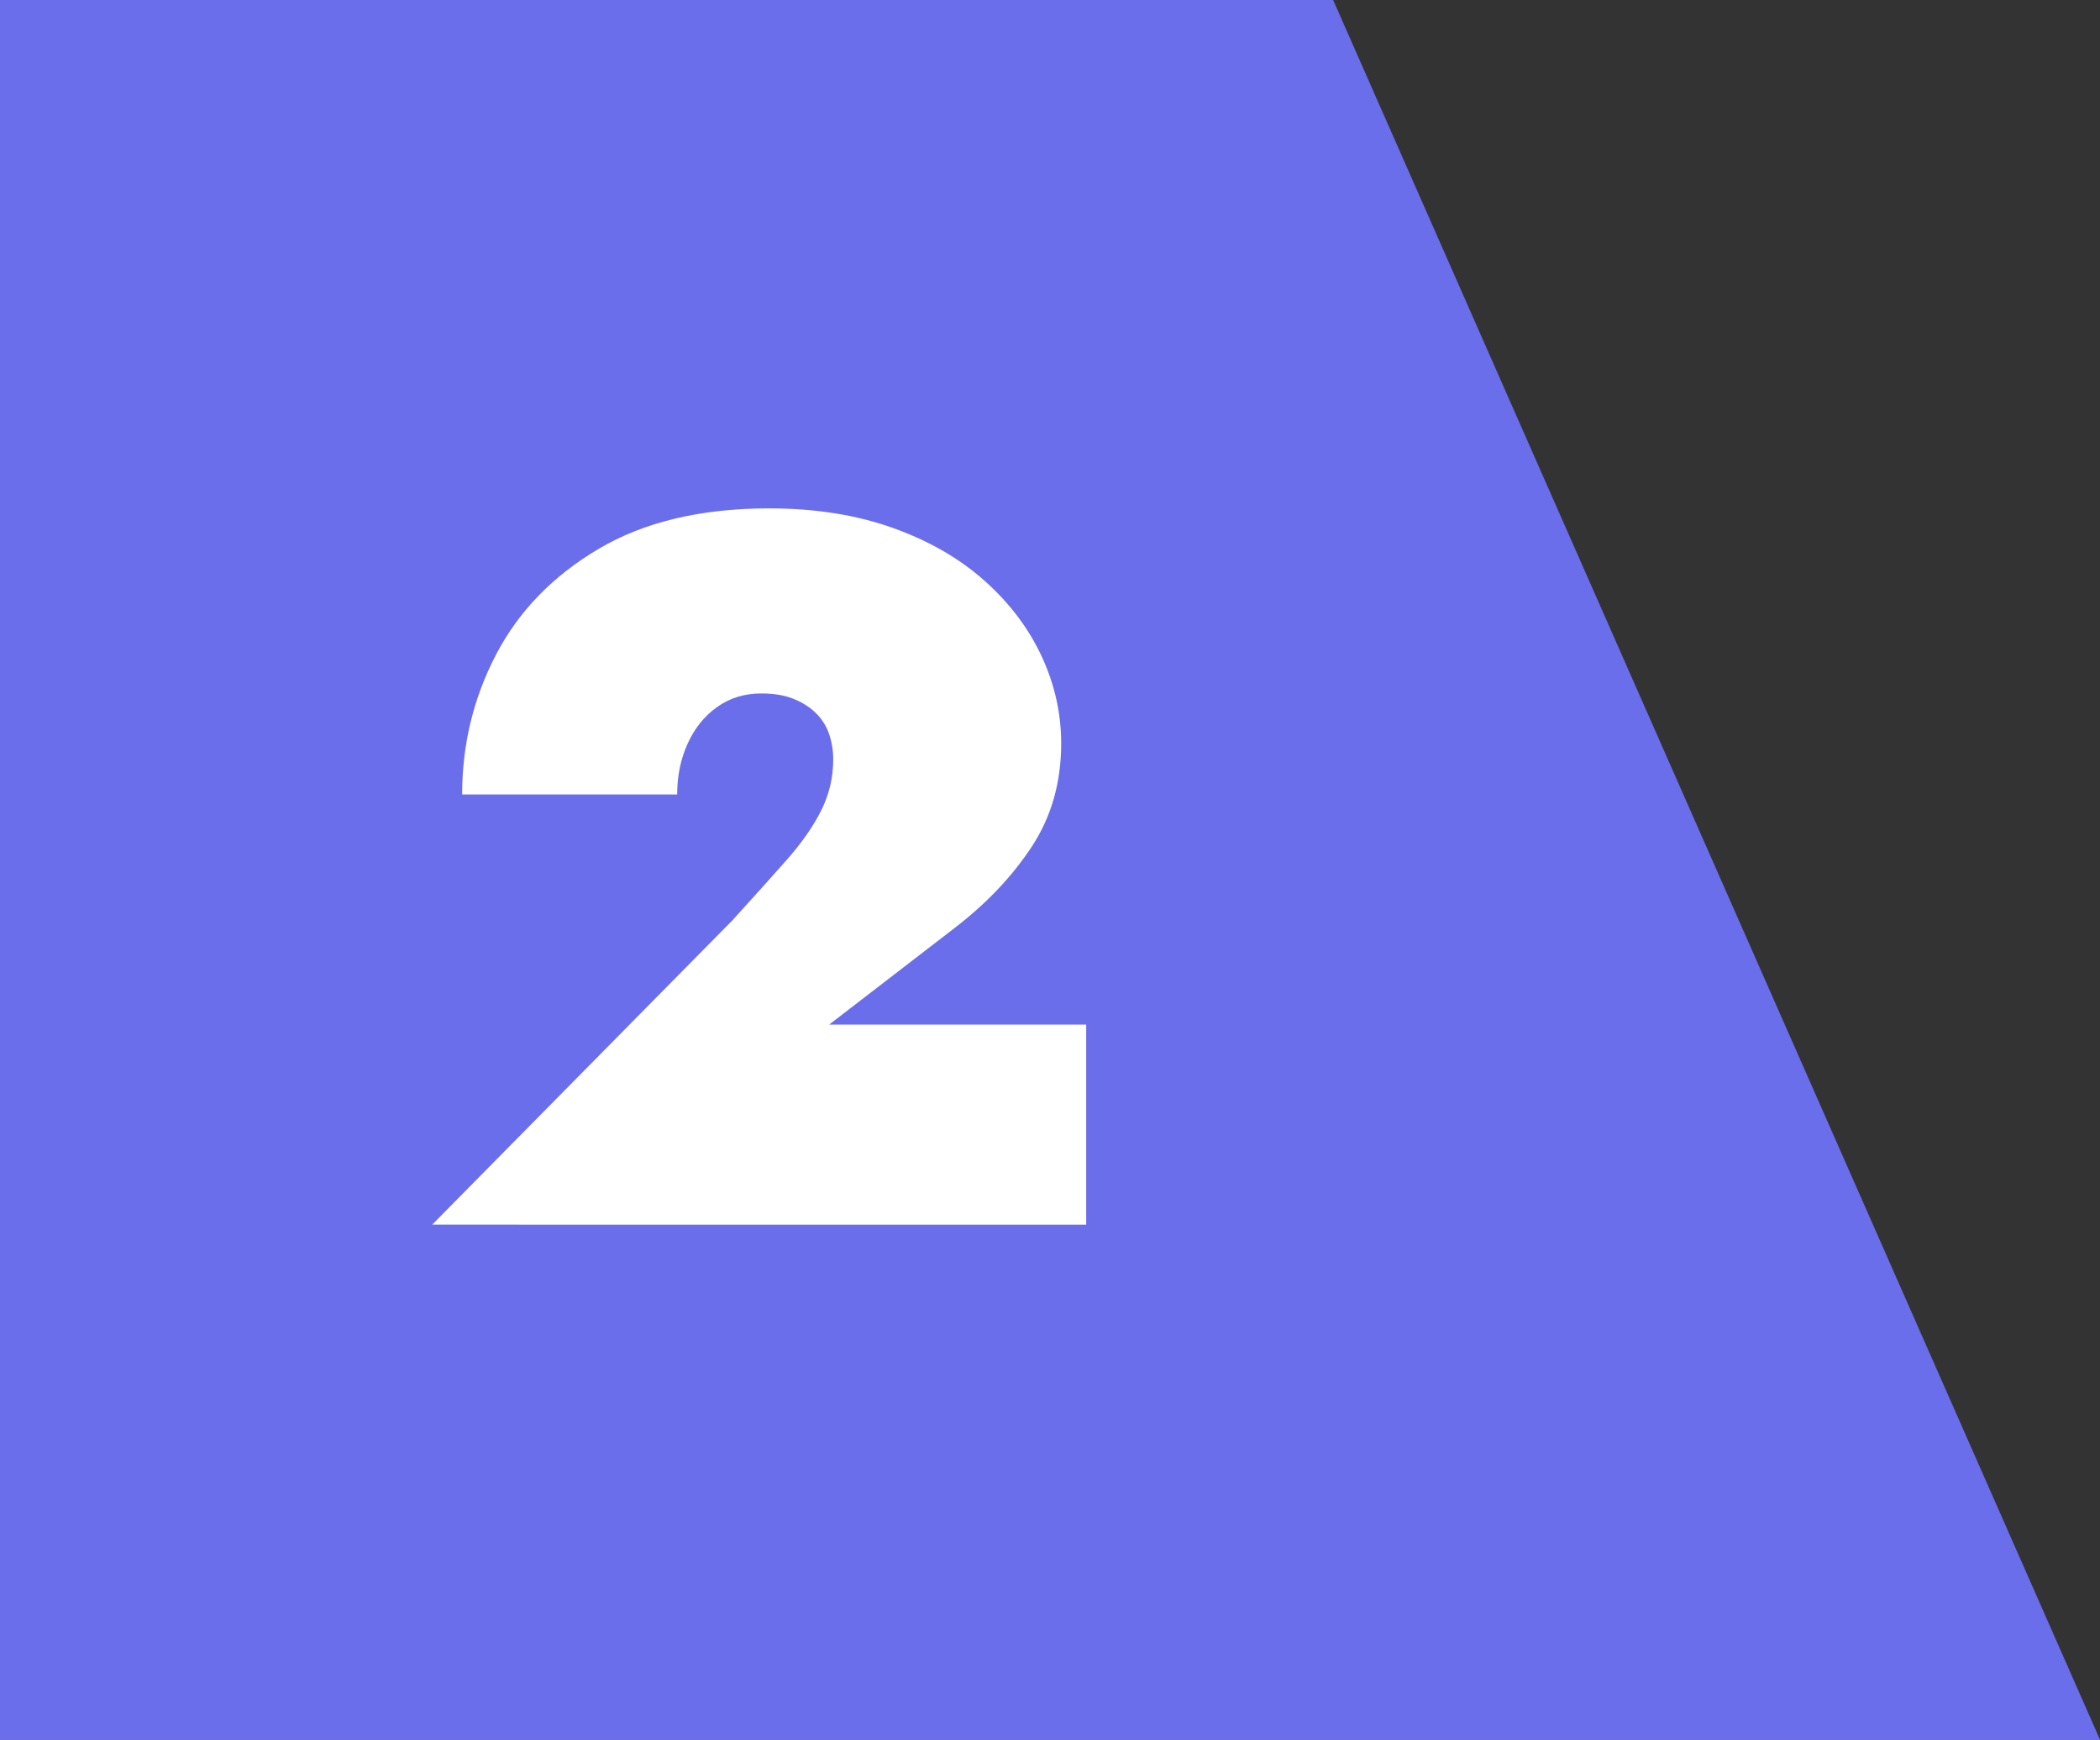
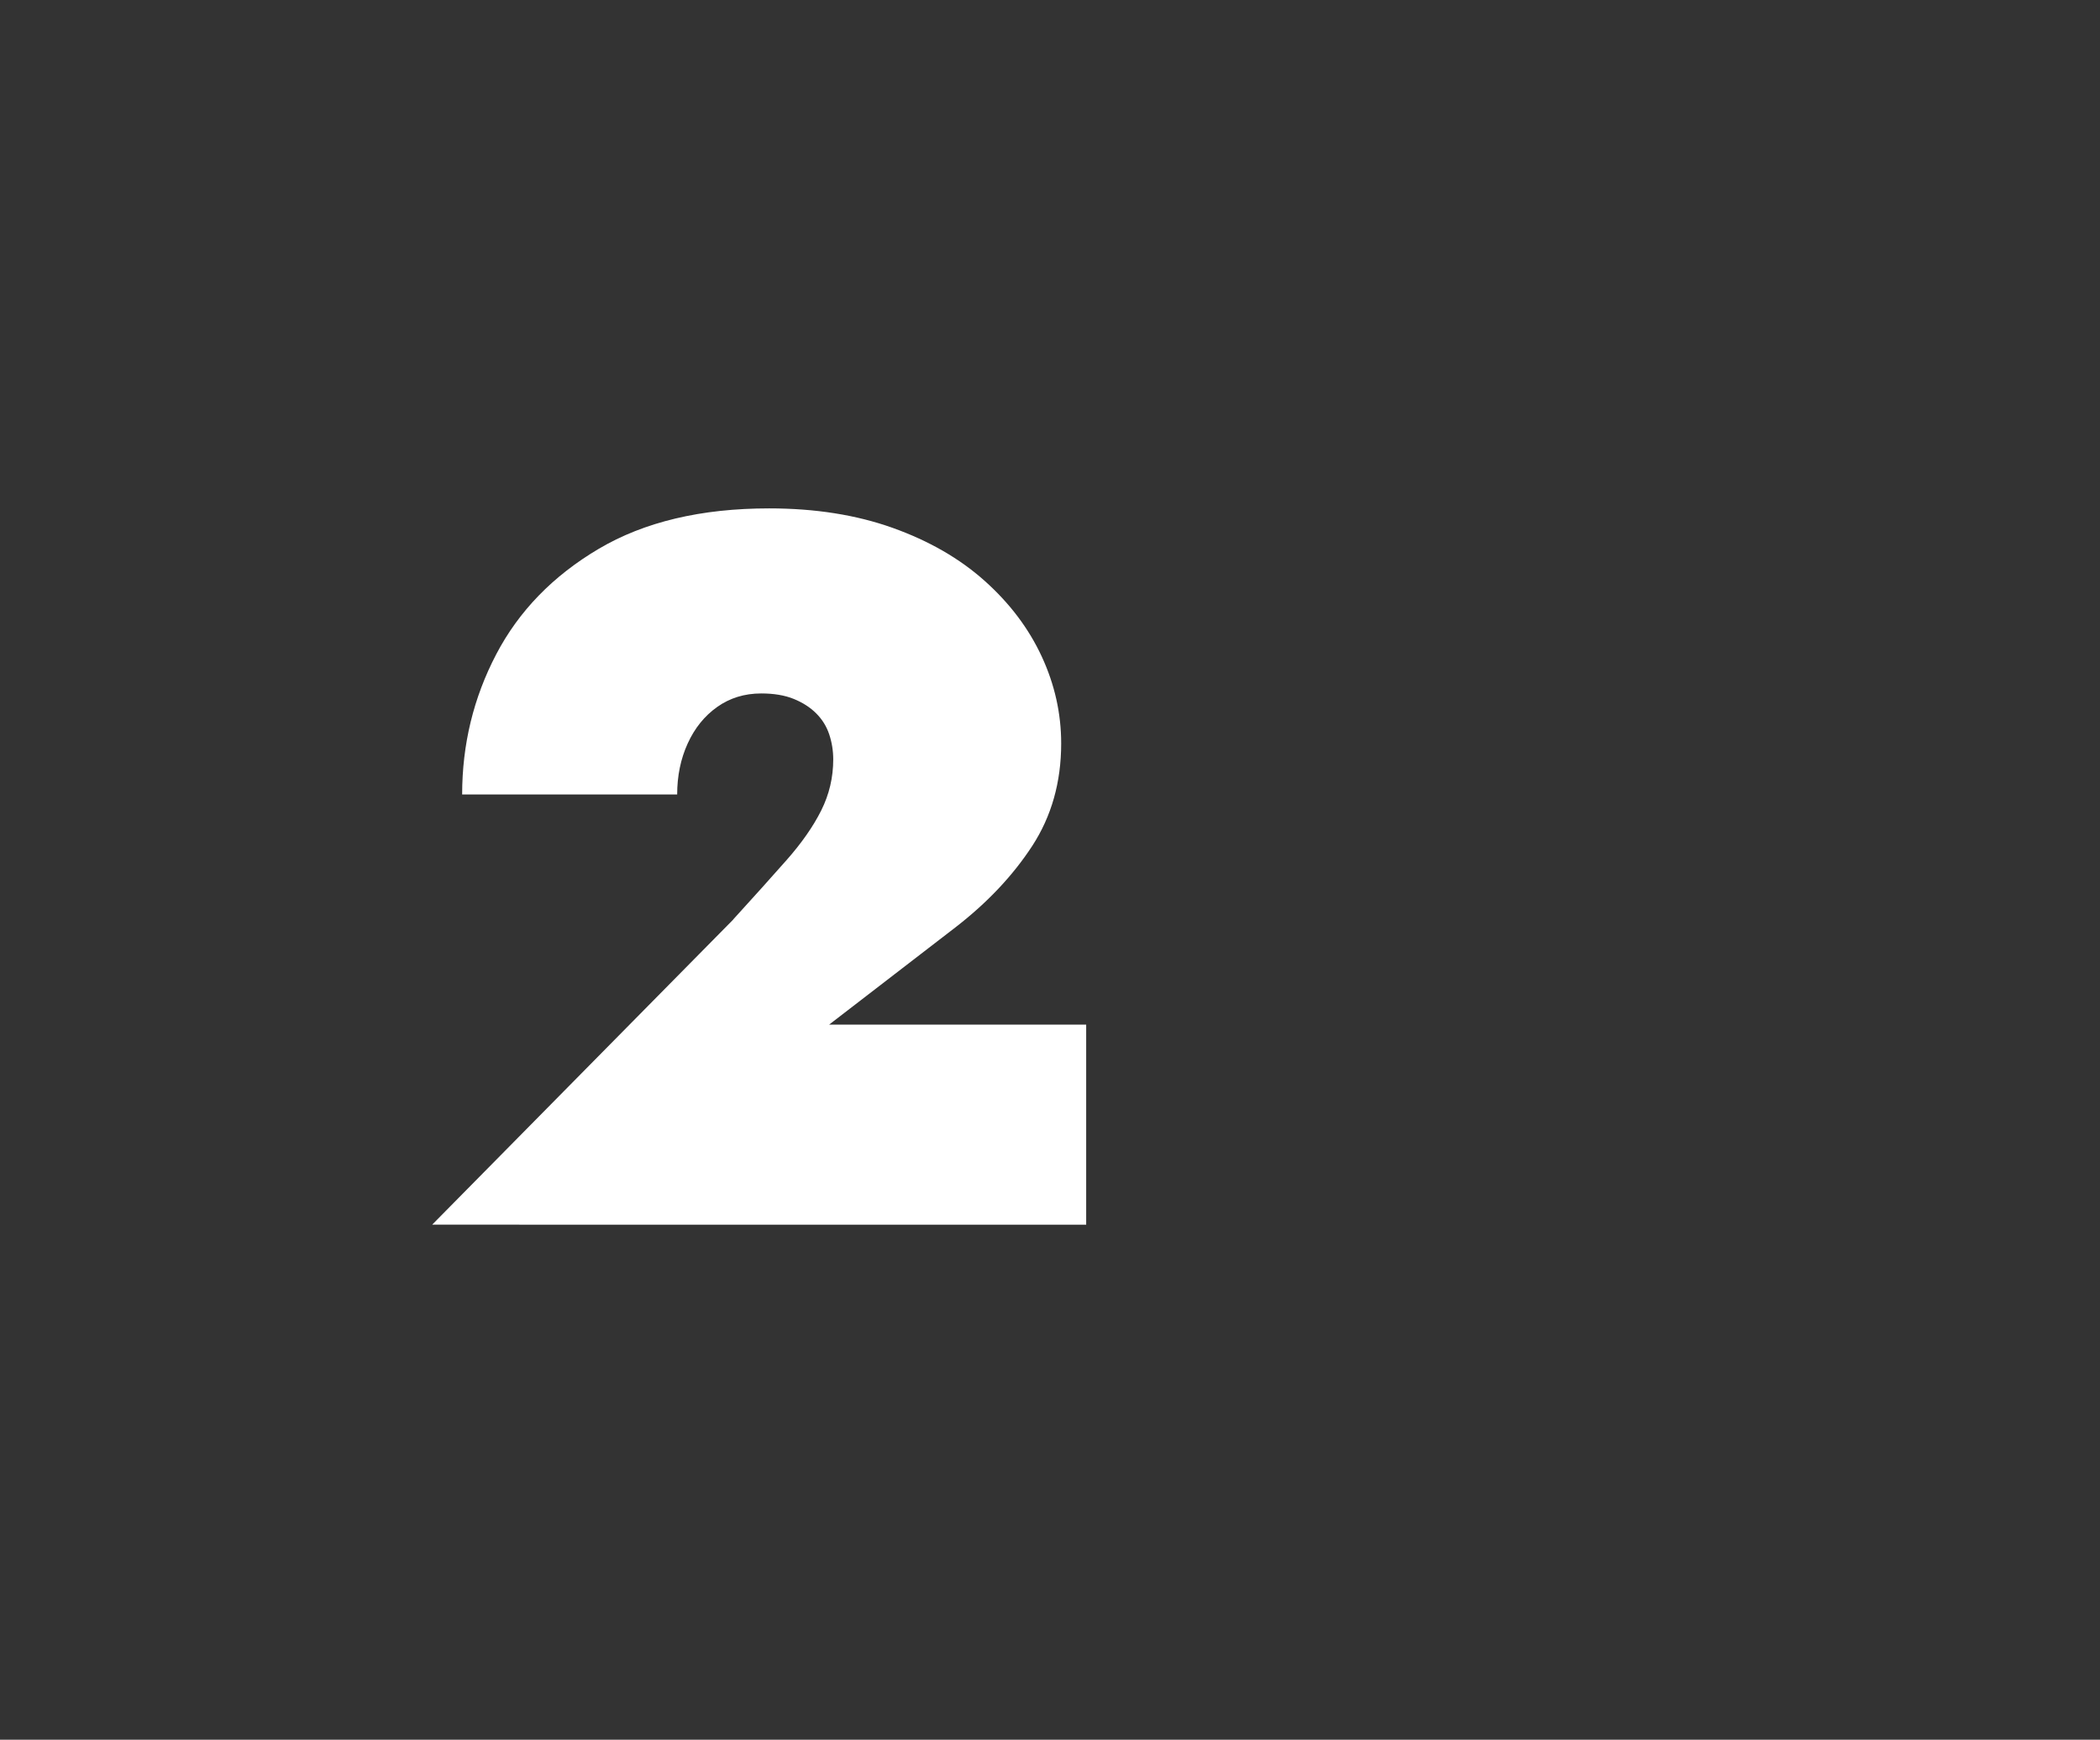
<svg xmlns="http://www.w3.org/2000/svg" id="Ebene_1" data-name="Ebene 1" viewBox="0 0 482.94 400">
  <rect x="0" y="0" width="482.94" height="400" fill="#333333" stroke="none" />
-   <polygon points="0 0 0 400 482.94 400 306.58 0 0 0" fill="#6b6eeb" />
  <path d="M168.62,211.4c4.75-5.21,8.85-9.77,12.3-13.68s6.1-7.71,7.94-11.38c1.84-3.68,2.76-7.59,2.76-11.73,0-1.99-.31-3.91-.92-5.75-.61-1.84-1.61-3.45-2.99-4.83s-3.1-2.49-5.17-3.33c-2.07-.84-4.56-1.26-7.48-1.26-3.83,0-7.21,1.04-10.12,3.1-2.92,2.07-5.18,4.87-6.79,8.4-1.61,3.53-2.42,7.44-2.42,11.73h-49.45c0-11.5,2.61-22.23,7.82-32.2,5.21-9.97,13.07-18.06,23.57-24.27,10.5-6.21,23.58-9.31,39.22-9.31,10.58,0,20.05,1.5,28.4,4.48,8.36,2.99,15.41,7.05,21.16,12.19,5.75,5.14,10.12,10.92,13.11,17.37,2.99,6.44,4.48,13.11,4.48,20.01,0,8.89-2.22,16.75-6.67,23.58-4.45,6.82-10.35,13.07-17.71,18.75l-28.98,22.31h59.11v46H99.39l69.23-70.15Z" fill="#fff" />
</svg>